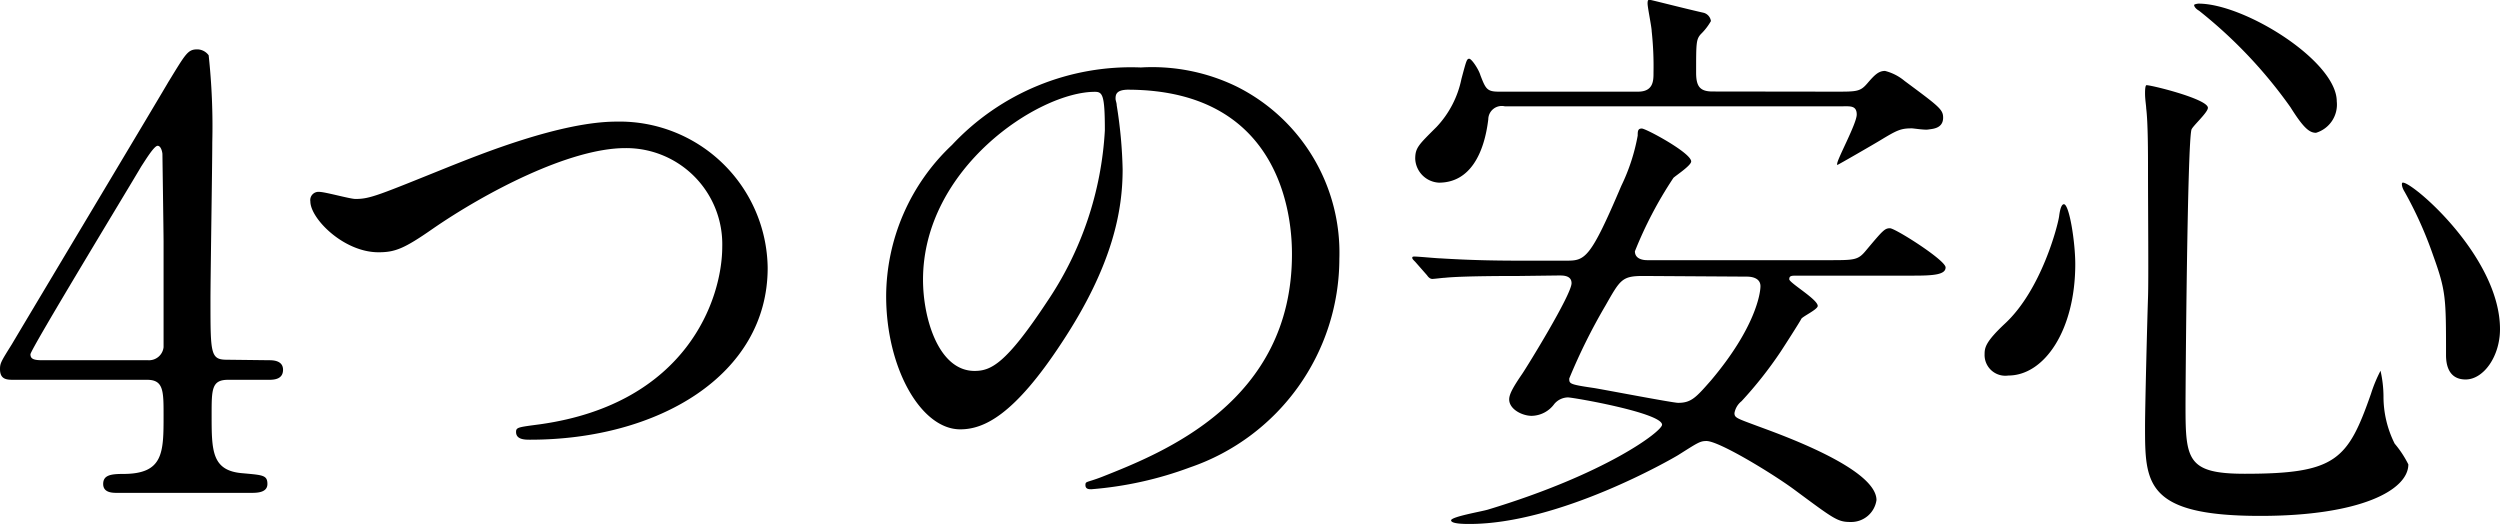
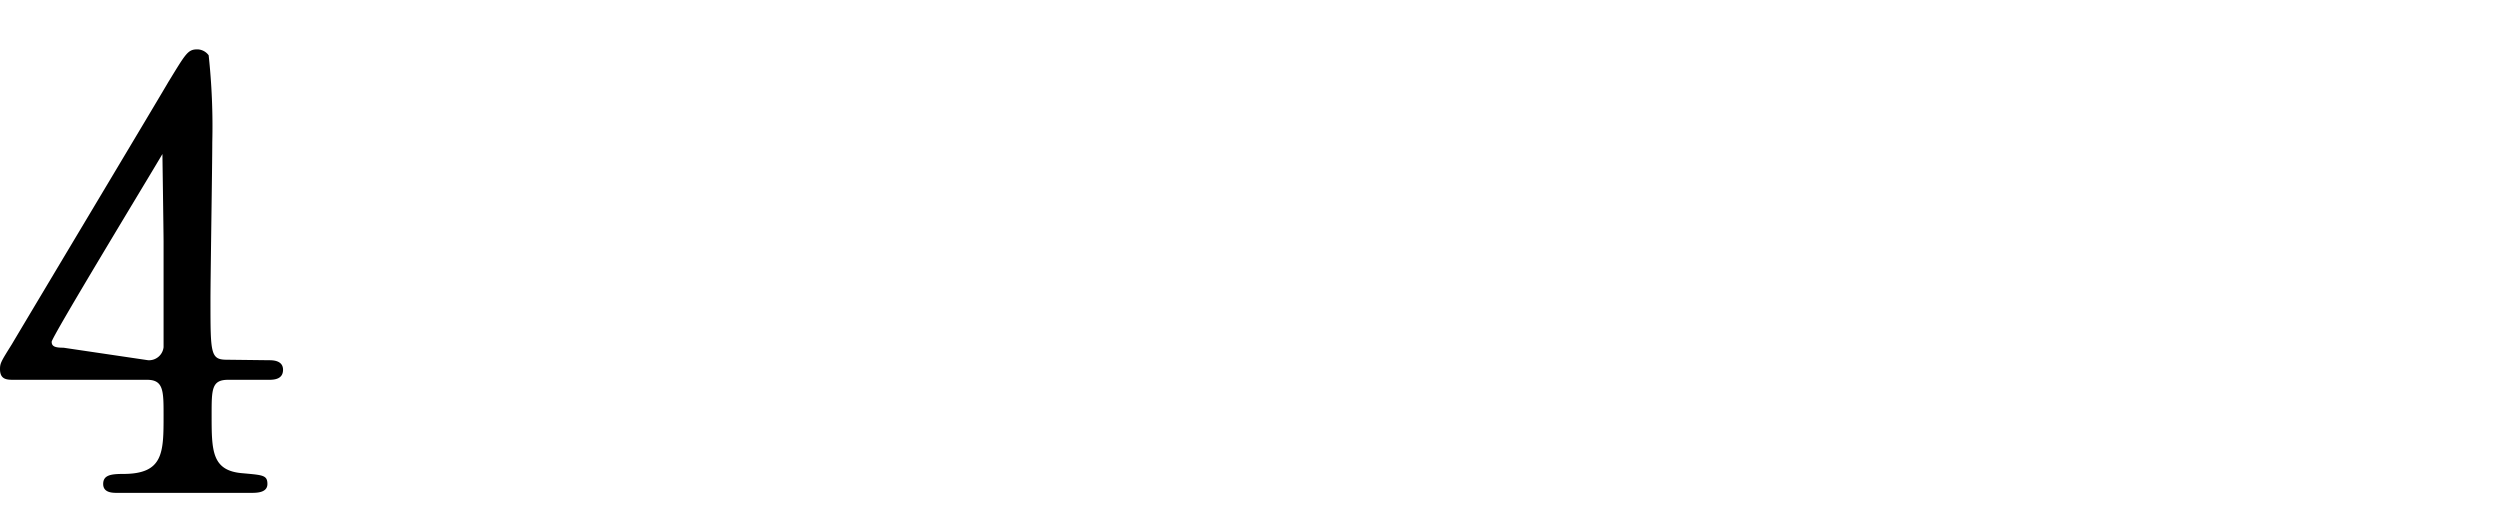
<svg xmlns="http://www.w3.org/2000/svg" id="レイヤー_1" data-name="レイヤー 1" viewBox="0 0 151.92 31.86">
  <title>title_fiverelief</title>
-   <path d="M16.34,21.89c.22,0,.86,0,.86.58s-.54.61-.86.61H13.86c-1,0-1,.58-1,2.12,0,2.2,0,3.42,1.91,3.56,1.19.11,1.48.11,1.48.65s-.65.54-1,.54H7.13c-.29,0-.86,0-.86-.54s.47-.61,1.22-.61c2.45,0,2.45-1.3,2.45-3.56,0-1.48,0-2.16-1-2.16H.86c-.43,0-.86,0-.86-.65,0-.36.07-.47.72-1.51C1.51,19.58,10,5.4,10.22,5,11.3,3.24,11.41,3,12,3a.87.87,0,0,1,.68.36,40.25,40.25,0,0,1,.22,5.29c0,1.37-.11,8.1-.11,9.61,0,3.24,0,3.6,1,3.6ZM9,21.89a.89.89,0,0,0,.94-.79c0-.32,0-4.28,0-6.41,0-.5-.07-5.26-.07-5.33s-.07-.5-.29-.5-.76.9-1,1.26c-.76,1.3-6.73,11.12-6.73,11.41s.22.36.72.36Z" />
-   <path d="M18.86,12.24a.5.5,0,0,1,.54-.58c.36,0,1.87.43,2.2.43.9,0,1.37-.22,5.79-2,1.73-.68,6.66-2.7,10.08-2.7a9,9,0,0,1,9.18,8.89c0,6.55-6.7,10.44-14.43,10.44-.32,0-.86,0-.86-.47,0-.29.14-.29,1.48-.47,8.89-1.26,11.05-7.6,11.05-10.8A5.84,5.84,0,0,0,38,9c-3.42,0-8.57,2.74-11.7,4.9C24.55,15.12,24,15.33,23,15.33,20.88,15.33,18.86,13.28,18.86,12.24Z" />
-   <path d="M67.79,6c0,.11.07.25.07.4a27.66,27.66,0,0,1,.36,3.89c0,2.41-.54,5.76-3.71,10.55-2.88,4.39-4.72,5.25-6.16,5.25-2.38,0-4.5-3.71-4.5-8.1a12.68,12.68,0,0,1,4-9.18A14.89,14.89,0,0,1,69.33,4.1a11.73,11.73,0,0,1,5.8,1.15,11.28,11.28,0,0,1,6.26,10.47A13.42,13.42,0,0,1,72.32,28.4a22.12,22.12,0,0,1-6,1.33c-.14,0-.36,0-.36-.25s.07-.14,1-.5c3.74-1.48,11.55-4.57,11.55-13.53,0-1.4-.14-10-10-10C67.82,5.47,67.79,5.76,67.79,6ZM56.09,17c0,2.34.94,5.54,3.13,5.54,1,0,1.91-.43,4.39-4.18A20.59,20.59,0,0,0,67.14,7.92c0-2.16-.14-2.34-.61-2.34C63.11,5.58,56.09,10.22,56.09,17Z" />
-   <path d="M92.34,16.77c-3.13,0-4.17.07-4.54.11-.11,0-.65.07-.76.07s-.22-.07-.32-.22L86,15.91c-.14-.14-.18-.18-.18-.25s.07-.07.14-.07c.25,0,1.37.11,1.58.11,1.76.11,3.24.14,4.93.14h2.74c1.12,0,1.44-.14,3.31-4.54a11.83,11.83,0,0,0,1-3.06c0-.25,0-.43.25-.43s3,1.48,3,2c0,.25-.94.86-1.08,1a24.32,24.32,0,0,0-2.34,4.46c0,.54.65.54.76.54h11c1.62,0,1.8,0,2.3-.61,1-1.19,1.12-1.33,1.44-1.33s3.38,1.94,3.38,2.38-.72.5-1.94.5h-7.06c-.36,0-.5,0-.5.22s1.73,1.22,1.73,1.62c0,.22-.94.65-1,.79s-1.08,1.73-1.26,2a24.34,24.34,0,0,1-2.37,3,1.18,1.18,0,0,0-.43.72c0,.29.14.32,1.4.79s7.23,2.56,7.23,4.5a1.55,1.55,0,0,1-1.58,1.33c-.79,0-1-.18-3.46-2-1.37-1-4.54-2.92-5.29-2.92-.4,0-.54.11-1.73.86-.36.22-7.2,4.18-12.67,4.18-.29,0-1.12,0-1.12-.22s1.87-.54,2.23-.65C97.59,28.8,101,26.21,101,25.81c0-.72-5.4-1.66-5.72-1.66a1.11,1.11,0,0,0-.83.4,1.74,1.74,0,0,1-1.37.72c-.58,0-1.37-.4-1.37-1,0-.32.25-.76.79-1.55.32-.47,3-4.82,3-5.51,0-.47-.5-.47-.76-.47Zm19.19-11.2c1.3,0,1.51,0,1.94-.5s.68-.76,1.08-.76a3,3,0,0,1,1.19.61c2.09,1.55,2.34,1.73,2.34,2.23,0,.68-.68.68-.9.72s-.9-.07-1-.07c-.68,0-.9.11-1.91.72-.29.18-2.59,1.51-2.63,1.51l0-.07c0-.29,1.19-2.45,1.19-3s-.4-.5-.83-.5H91.44a.82.82,0,0,0-1,.79c-.25,2.09-1.12,3.85-3,3.85A1.52,1.52,0,0,1,86,9.65c0-.68.22-.86,1.3-1.94a6,6,0,0,0,1.51-2.92c.29-1.08.32-1.22.47-1.22s.58.65.68,1c.32.83.4,1,1.12,1h8.46c.94,0,.94-.68.94-1.15a19.77,19.77,0,0,0-.11-2.52c0-.25-.25-1.44-.25-1.69s.07-.22.14-.22,2.16.54,3.28.79a.61.61,0,0,1,.43.5,3.59,3.59,0,0,1-.61.79c-.29.32-.29.54-.29,2.34,0,.83.22,1.15,1,1.15ZM99.86,16.77c-1.3,0-1.4.22-2.3,1.8A35.49,35.49,0,0,0,95.36,23c0,.32,0,.36,1.51.58.83.14,4.79.9,5.11.9.79,0,1.08-.32,2-1.37,2.7-3.2,3-5.29,3-5.72s-.4-.58-.83-.58Z" />
-   <path d="M126.11,16.05c0,4-1.87,6.77-4.07,6.77a1.26,1.26,0,0,1-1.44-1.3c0-.4.07-.76,1.22-1.84,2.23-2.05,3.24-6,3.31-6.55s.18-.72.29-.72C125.75,12.42,126.11,14.72,126.11,16.05Zm8.06-9.5c0,.29-.94,1.12-1,1.33-.25.9-.36,15.37-.36,16.81,0,3.24.11,4.1,3.6,4.1,5.54,0,6.26-.83,7.67-4.86a8.69,8.69,0,0,1,.58-1.4,7.26,7.26,0,0,1,.18,1.55,6.38,6.38,0,0,0,.68,2.88,6.33,6.33,0,0,1,.83,1.26c0,1.55-2.88,3.13-9,3.13-7,0-7-2-7-5.44,0-1.22.14-6.7.18-7.81s0-5.22,0-7.85c0-.9,0-2.81-.11-3.67,0-.14-.07-.54-.07-.9,0-.11,0-.43.07-.5S134.17,6,134.17,6.55ZM133.6.22C136.4.22,142,3.71,142,6.16a1.79,1.79,0,0,1-1.26,1.91c-.4,0-.76-.29-1.55-1.55A28.47,28.47,0,0,0,133.63.65c-.25-.14-.32-.32-.29-.36S133.56.22,133.6.22ZM151.92,20c0,1.66-1,3.06-2.09,3.06s-1.19-1-1.19-1.48c0-3.49,0-3.89-.79-6.08a23.87,23.87,0,0,0-1.73-3.85c-.18-.29-.18-.5-.14-.54C146.34,10.83,151.92,15.51,151.92,20Z" />
+   <path d="M16.34,21.89c.22,0,.86,0,.86.58s-.54.61-.86.61H13.86c-1,0-1,.58-1,2.12,0,2.2,0,3.42,1.91,3.56,1.19.11,1.48.11,1.48.65s-.65.54-1,.54H7.13c-.29,0-.86,0-.86-.54s.47-.61,1.22-.61c2.45,0,2.45-1.3,2.45-3.56,0-1.48,0-2.16-1-2.16H.86c-.43,0-.86,0-.86-.65,0-.36.07-.47.72-1.51C1.51,19.58,10,5.4,10.22,5,11.3,3.24,11.41,3,12,3a.87.87,0,0,1,.68.36,40.25,40.25,0,0,1,.22,5.29c0,1.37-.11,8.1-.11,9.61,0,3.24,0,3.6,1,3.6ZM9,21.89a.89.89,0,0,0,.94-.79c0-.32,0-4.28,0-6.41,0-.5-.07-5.26-.07-5.33c-.76,1.3-6.73,11.12-6.73,11.41s.22.36.72.36Z" />
</svg>